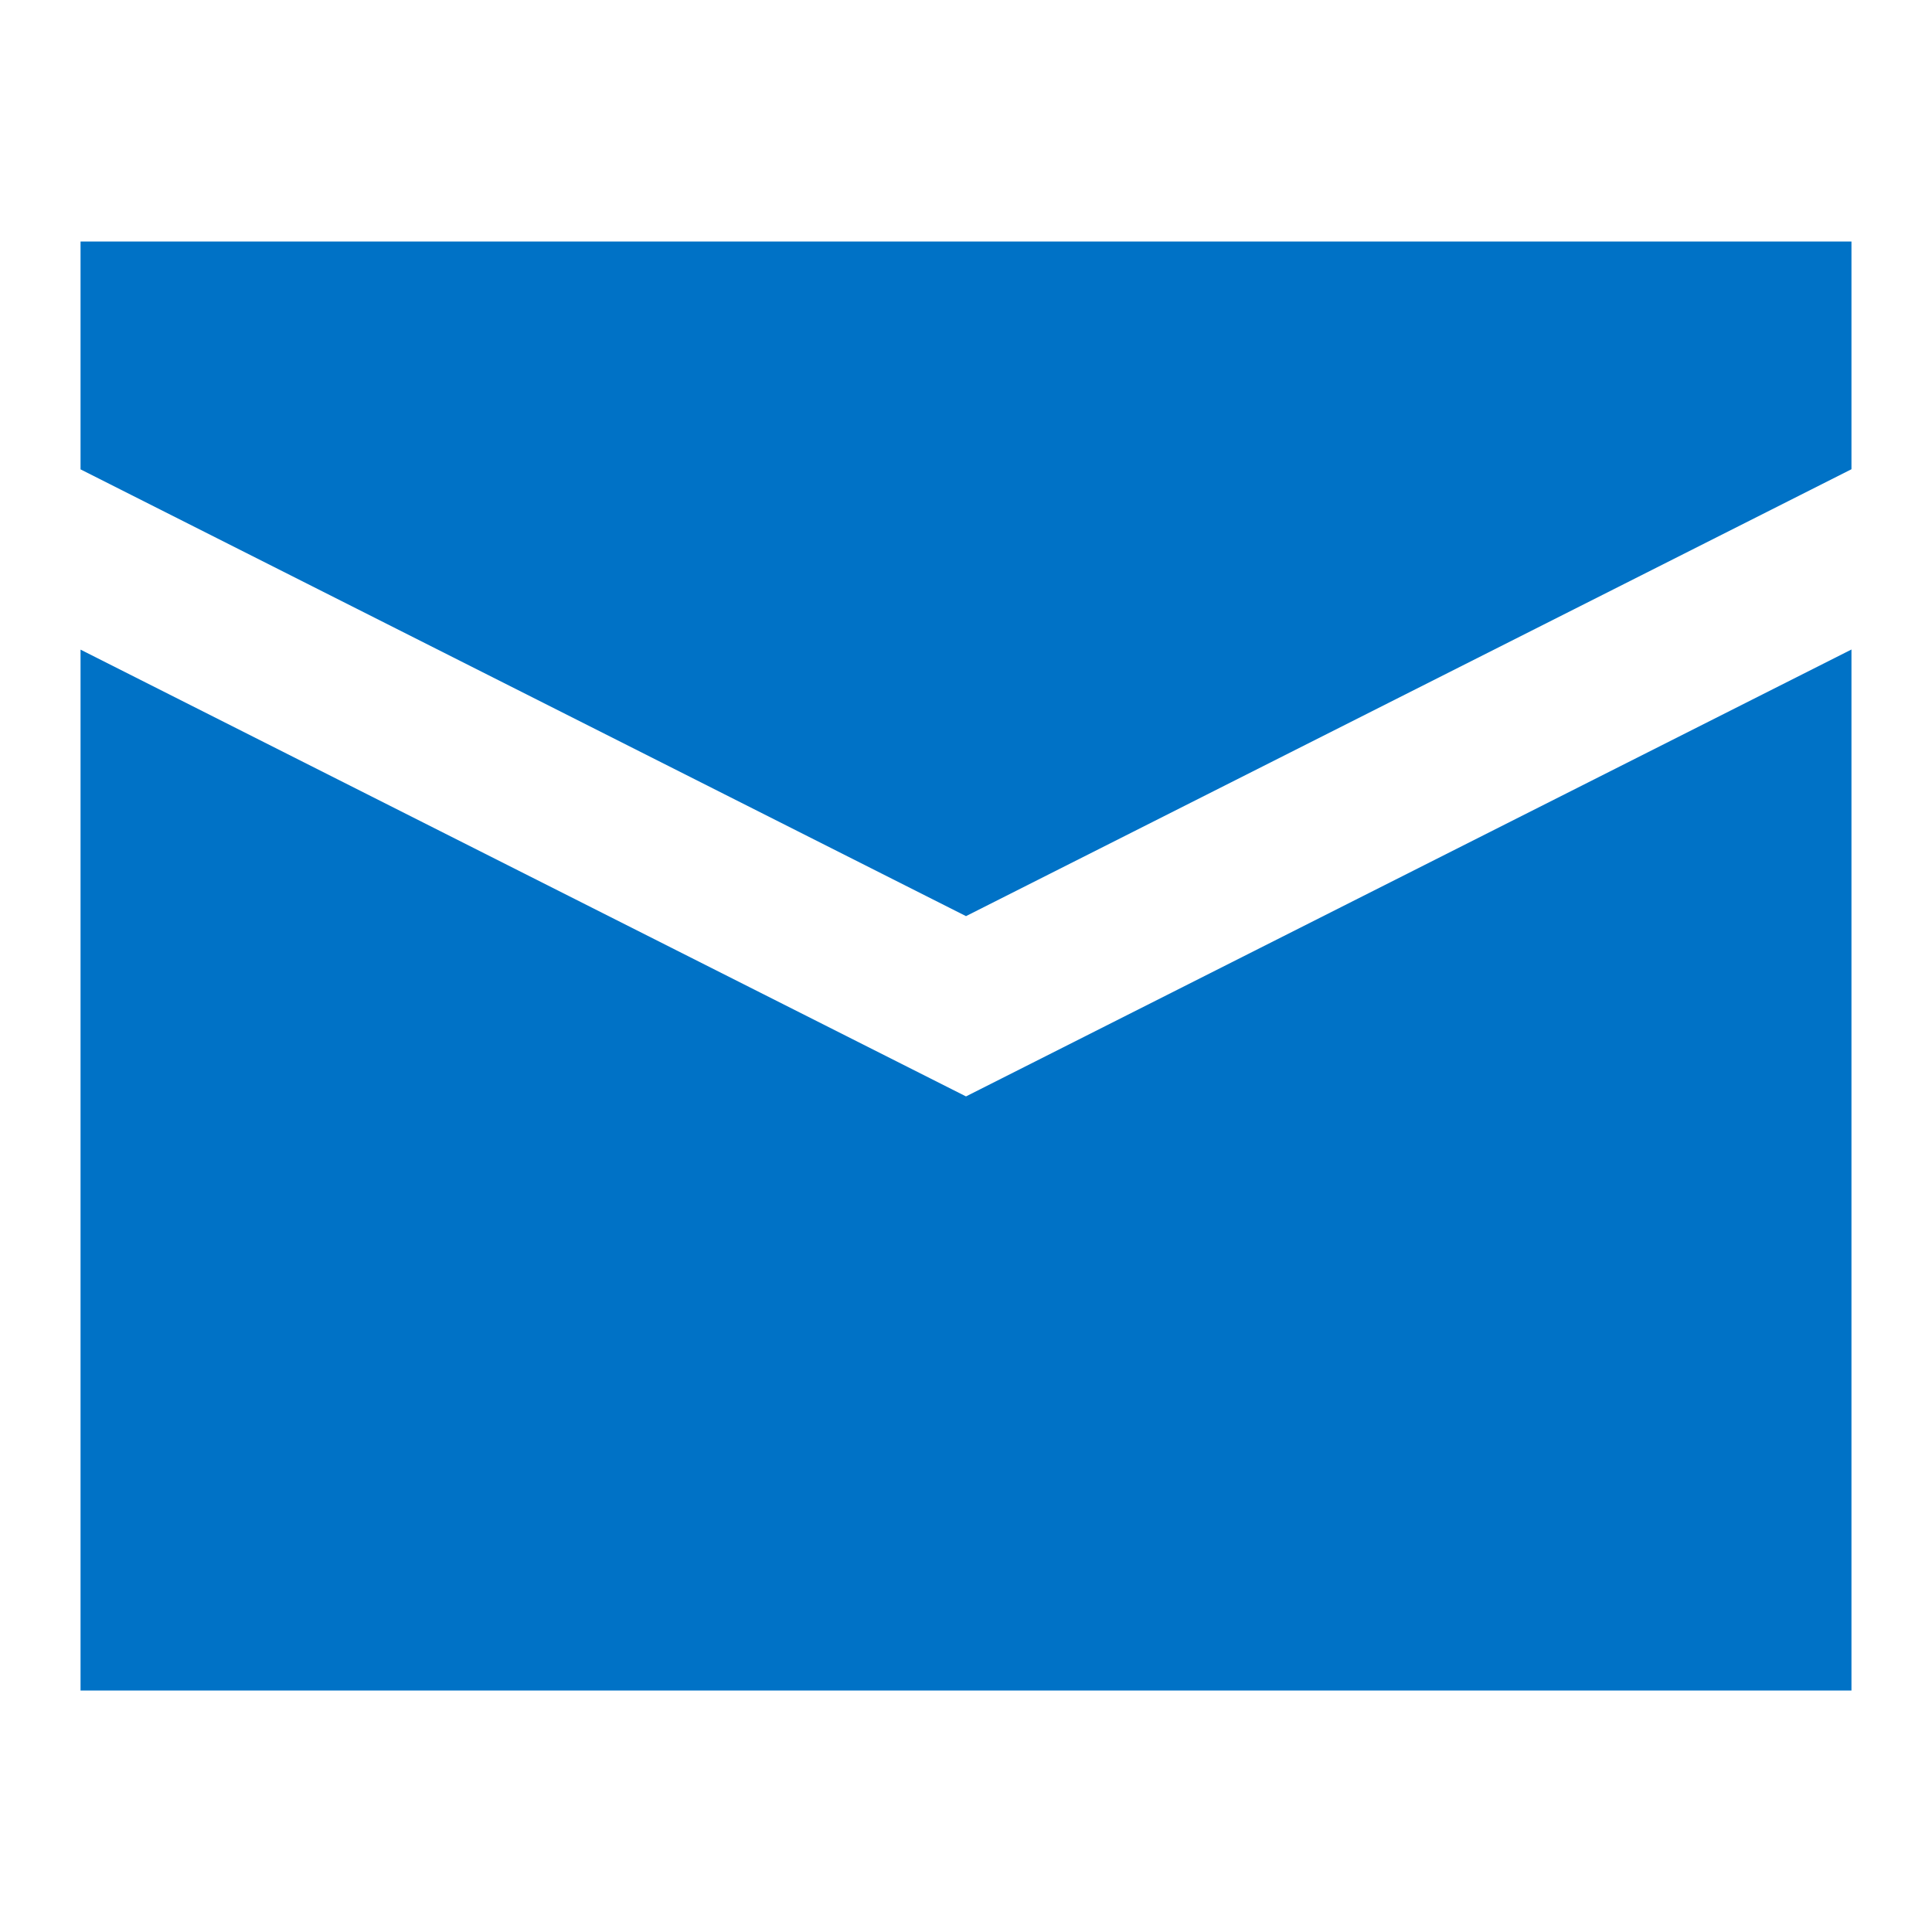
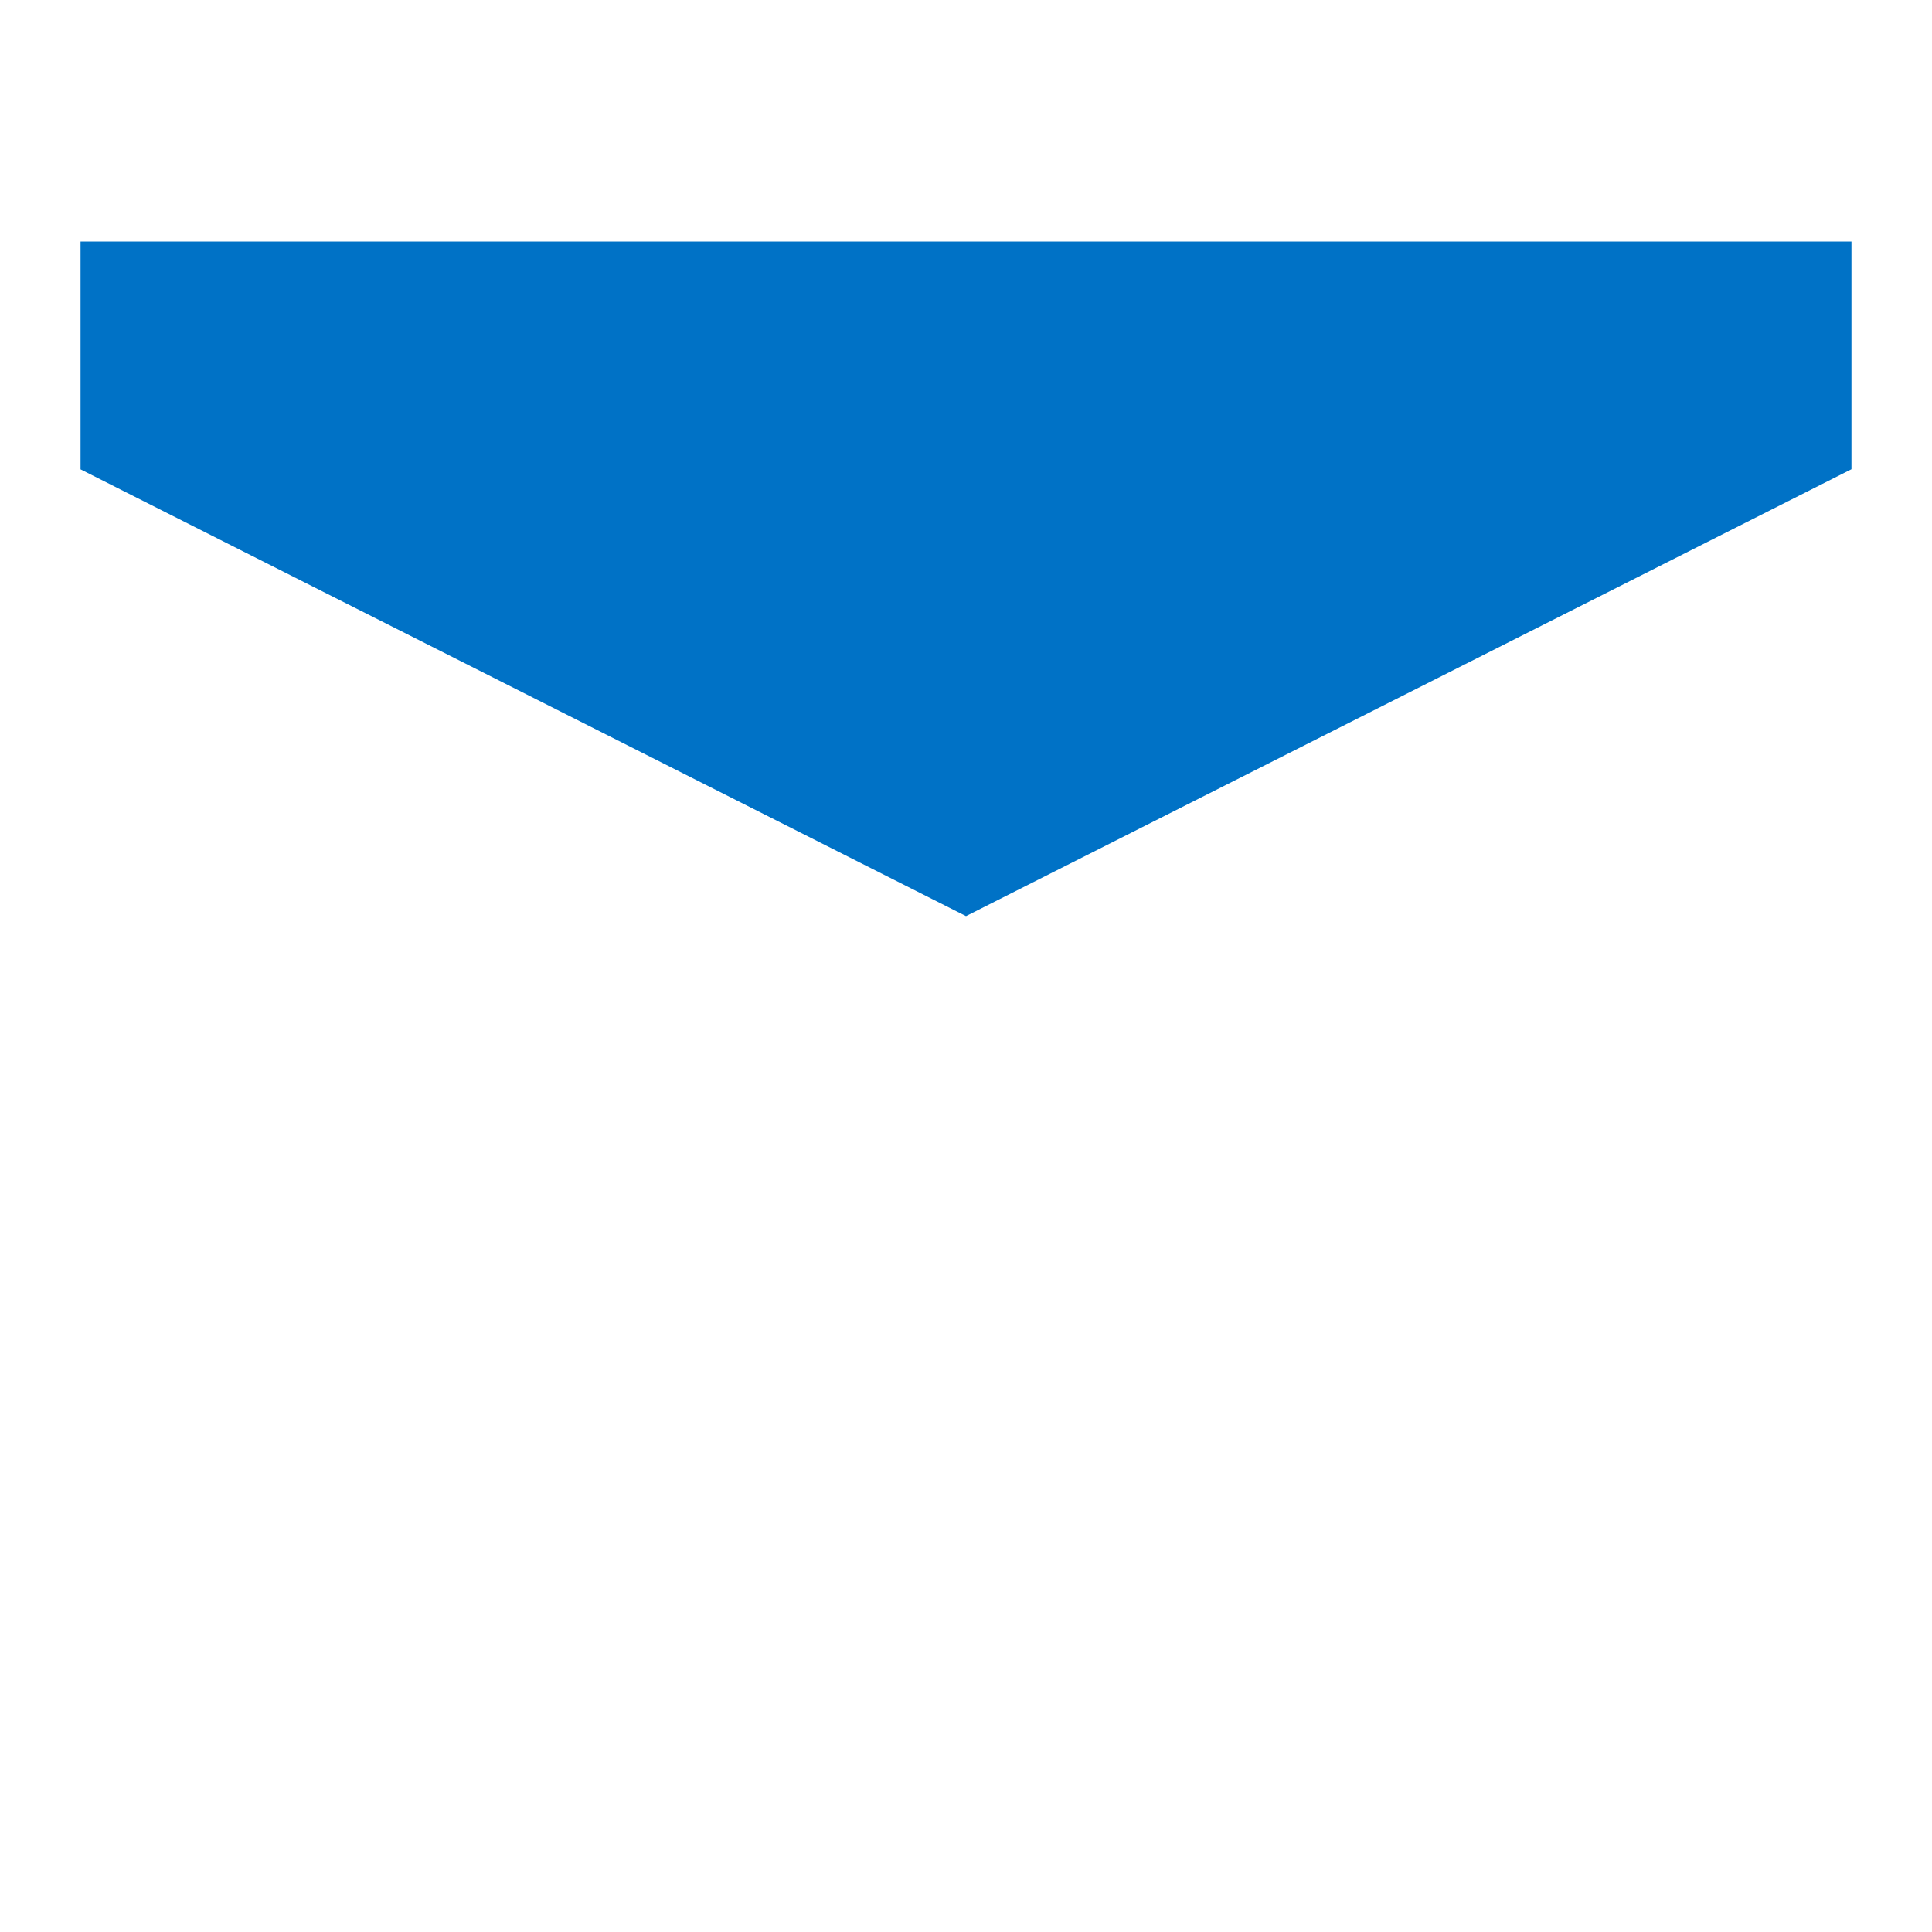
<svg xmlns="http://www.w3.org/2000/svg" width="16" height="16" viewBox="0 0 16 16" fill="none">
  <path d="M15.333 2H0.667V3.887L8 7.587L15.333 3.886V2Z" fill="#0072C6" />
-   <path d="M15.333 5.379L8 9.08L0.667 5.38V14H15.333V5.379Z" fill="#0072C6" />
</svg>